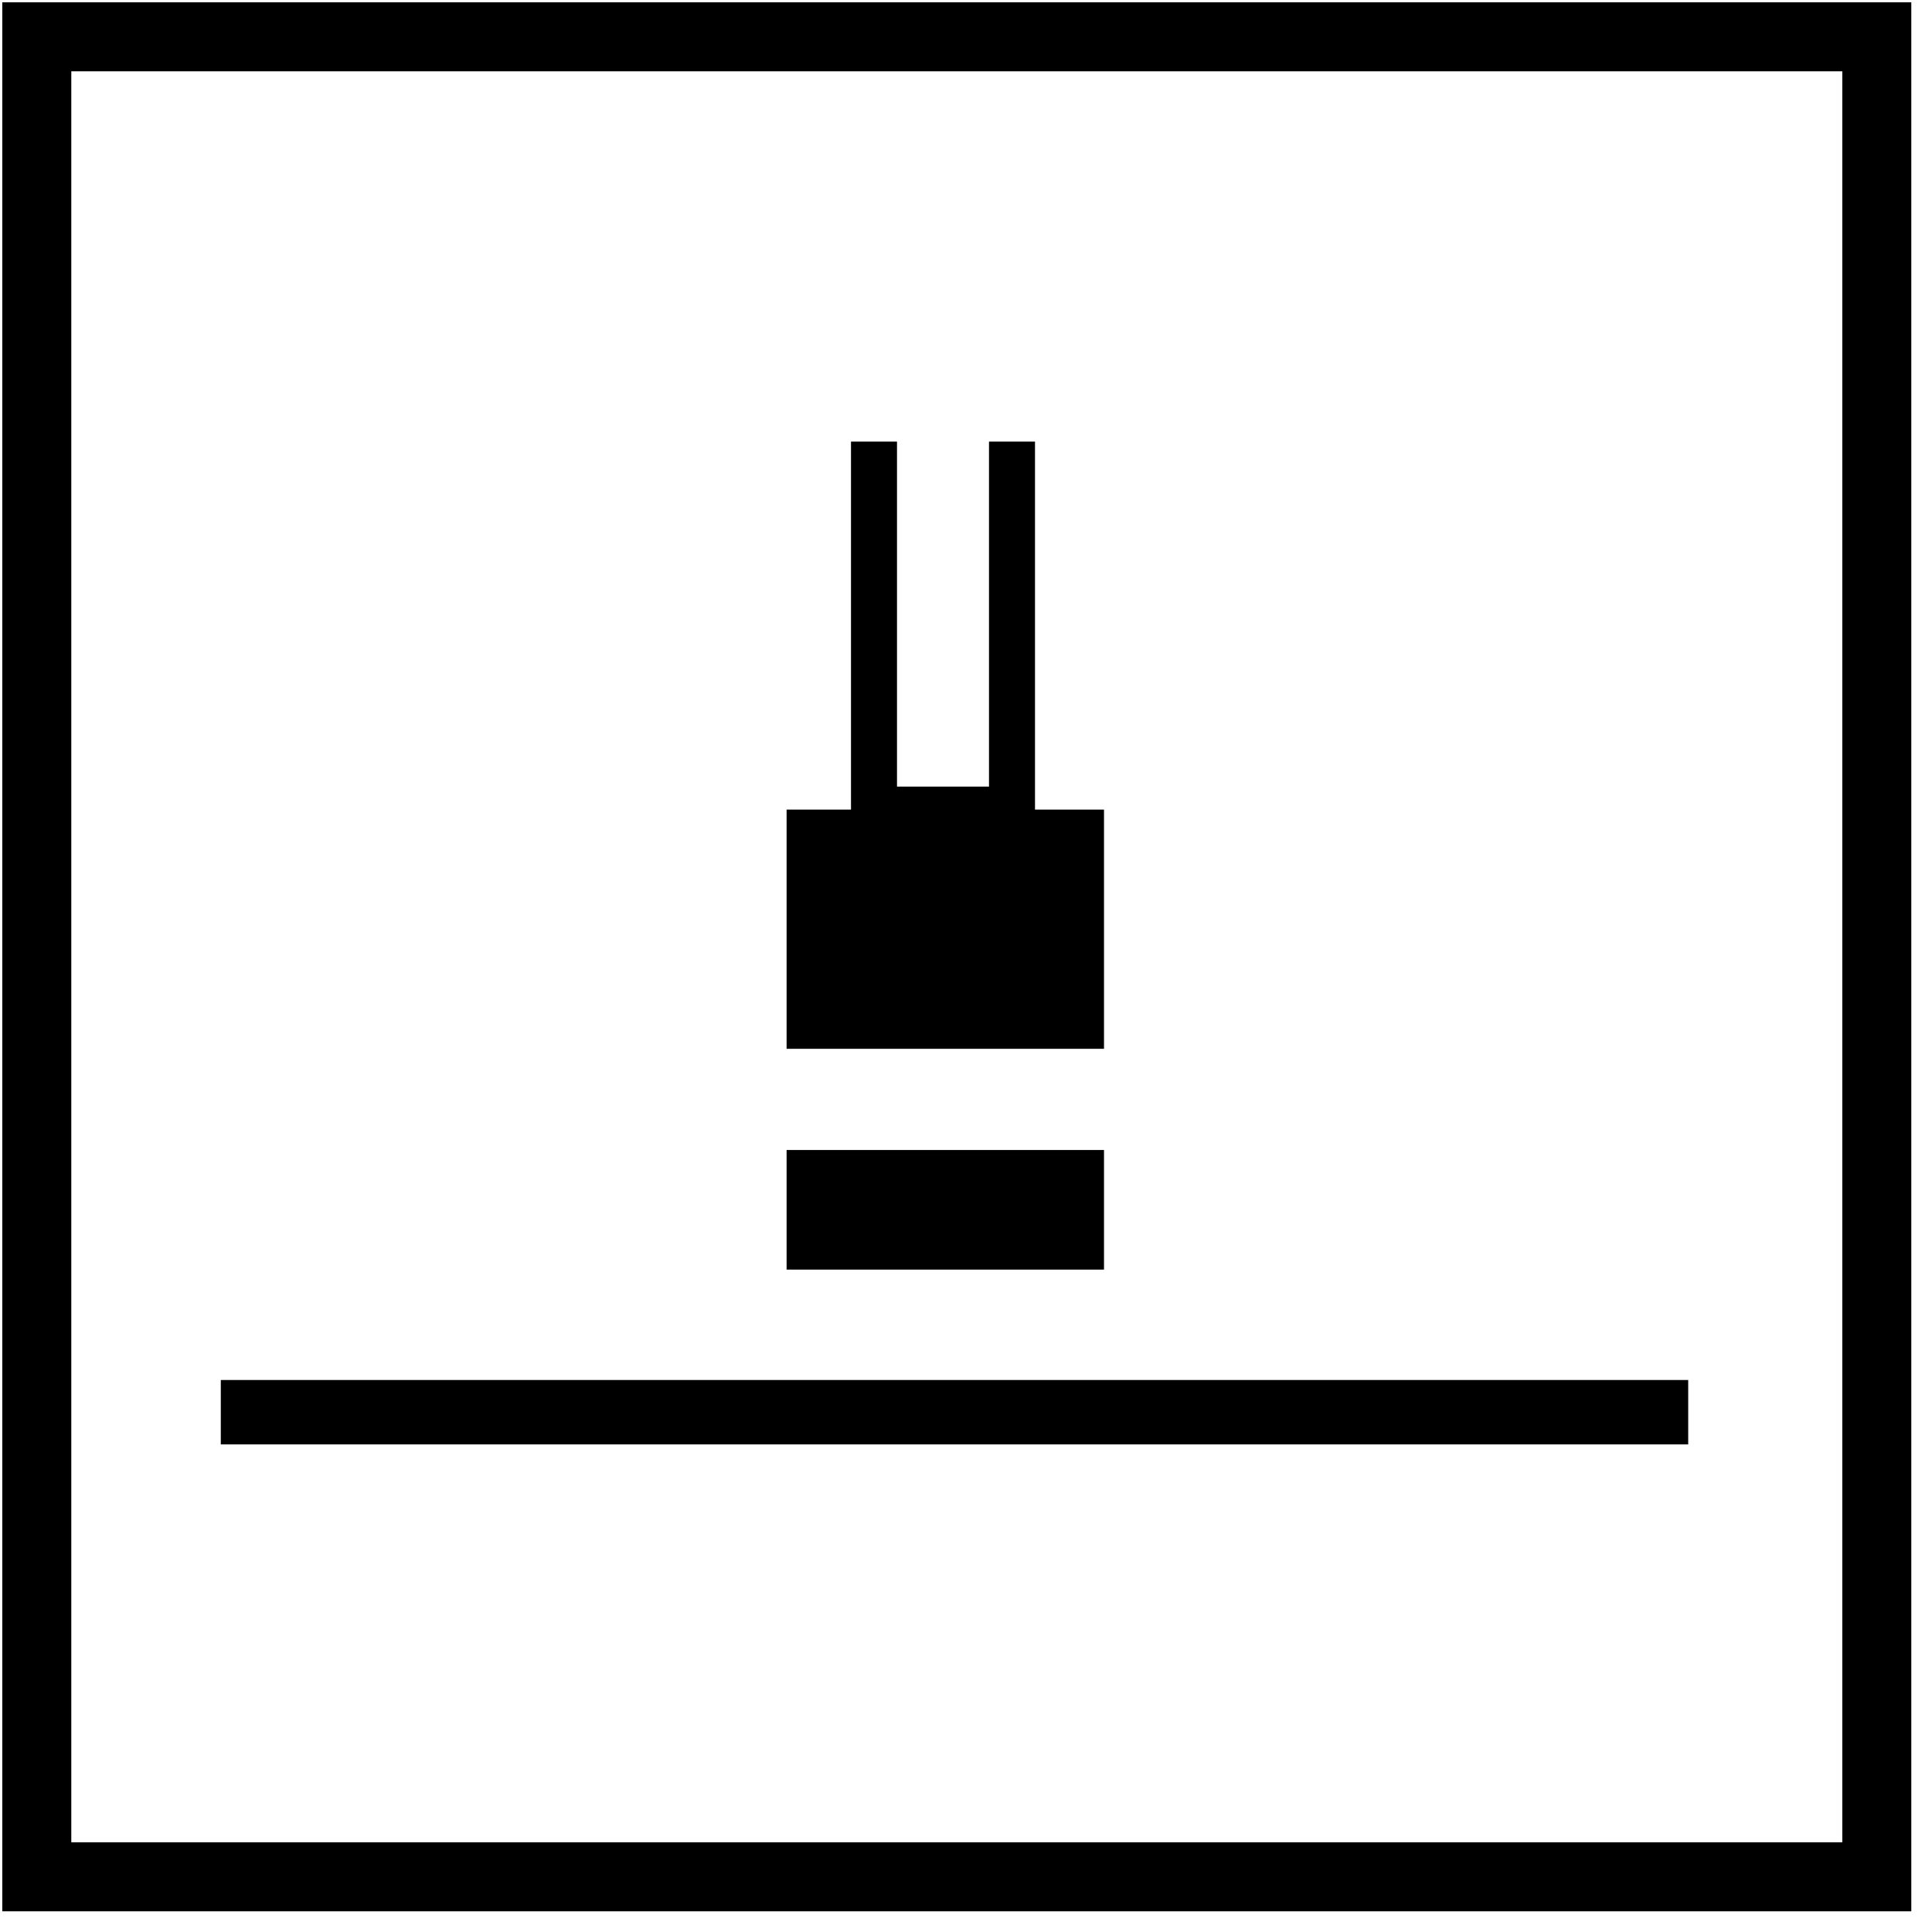
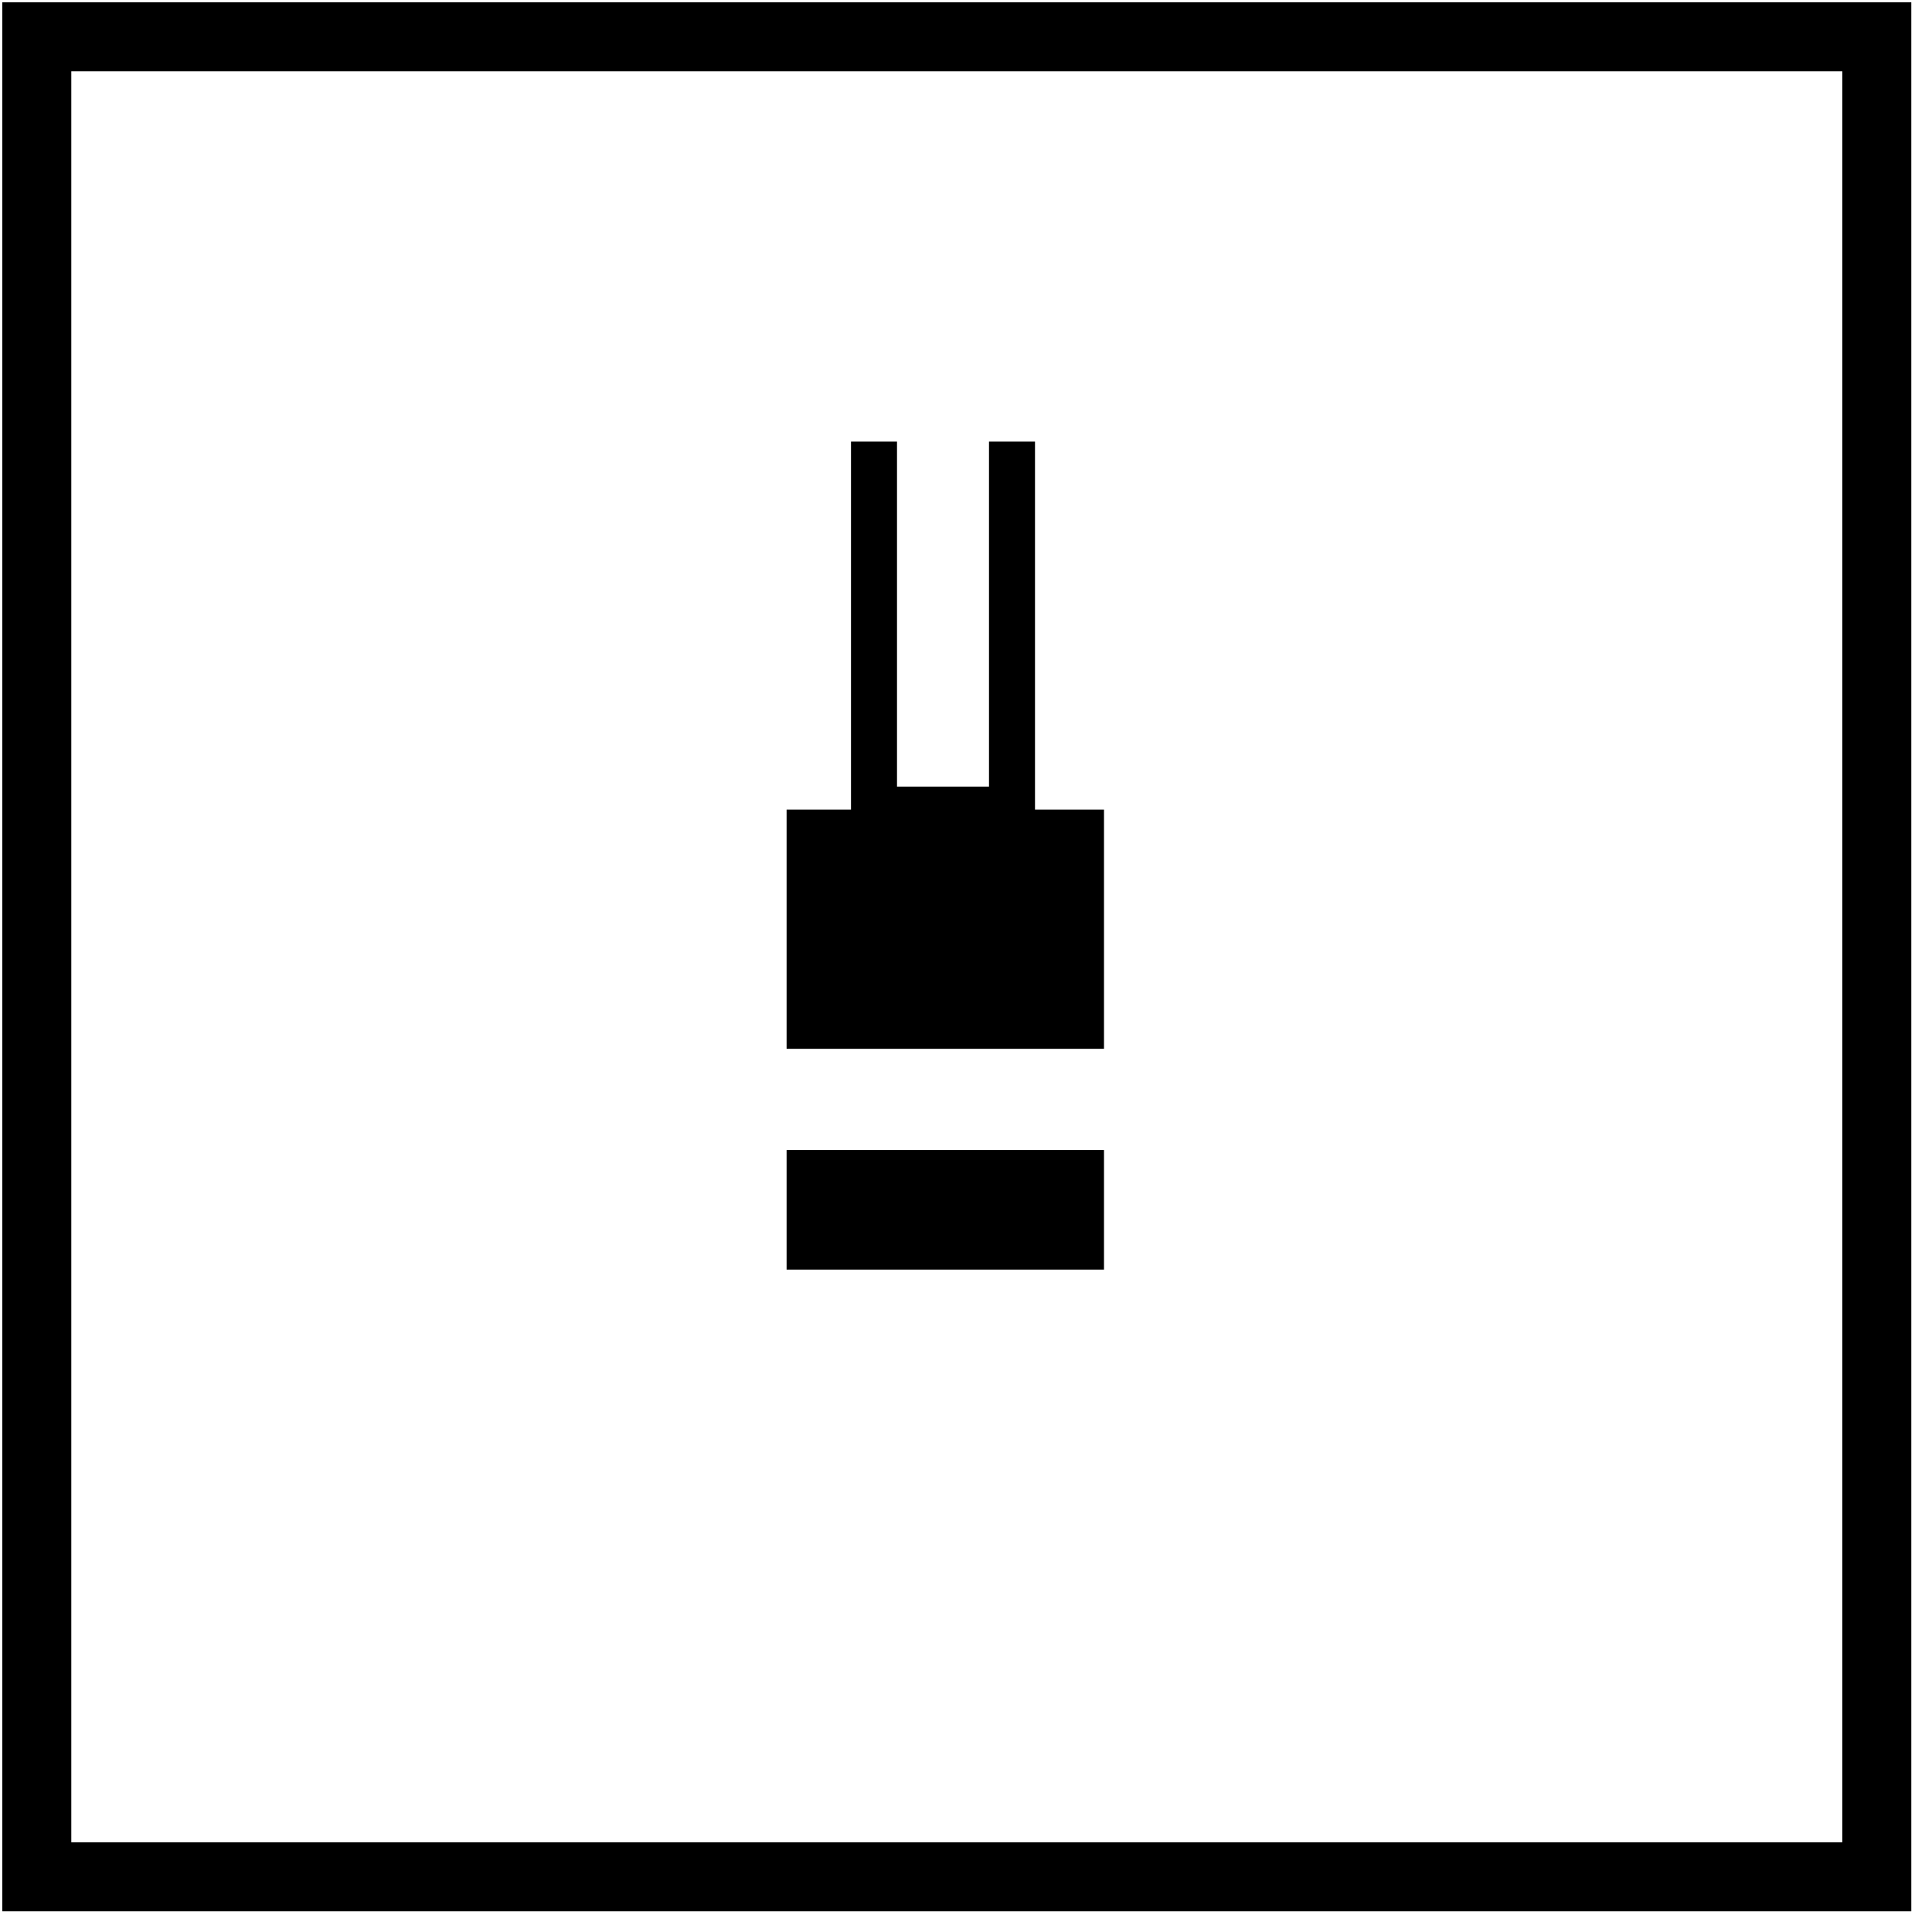
<svg xmlns="http://www.w3.org/2000/svg" version="1.1" id="Layer_1" x="0px" y="0px" viewBox="0 0 42 42" style="enable-background:new 0 0 42 42;" xml:space="preserve">
  <style type="text/css">
	.st0{fill:none;stroke:#000000;stroke-width:1.5;}
	.st1{fill-rule:evenodd;clip-rule:evenodd;}
	.st2{fill:none;stroke:#000000;}
</style>
  <title>040CE4A5-09BA-43B3-85A3-8F626D188955@2x</title>
  <desc>Created with sketchtool.</desc>
  <g>
    <polygon id="Stroke-1" class="st0" points="0.8,40.8 40.8,40.8 40.8,0.8 0.8,0.8  " />
    <polygon id="Fill-3" class="st1" points="17.1,22.8 24,22.8 24,17.6 17.1,17.6  " />
    <polygon id="Fill-4" class="st1" points="17.1,27.6 24,27.6 24,25 17.1,25  " />
    <polyline id="Stroke-5" class="st2" points="22,9.6 22,17.6 19,17.6 19,9.6  " />
-     <polygon id="Fill-6" class="st1" points="4.8,31.4 36.7,31.4 36.7,30 4.8,30  " />
  </g>
</svg>